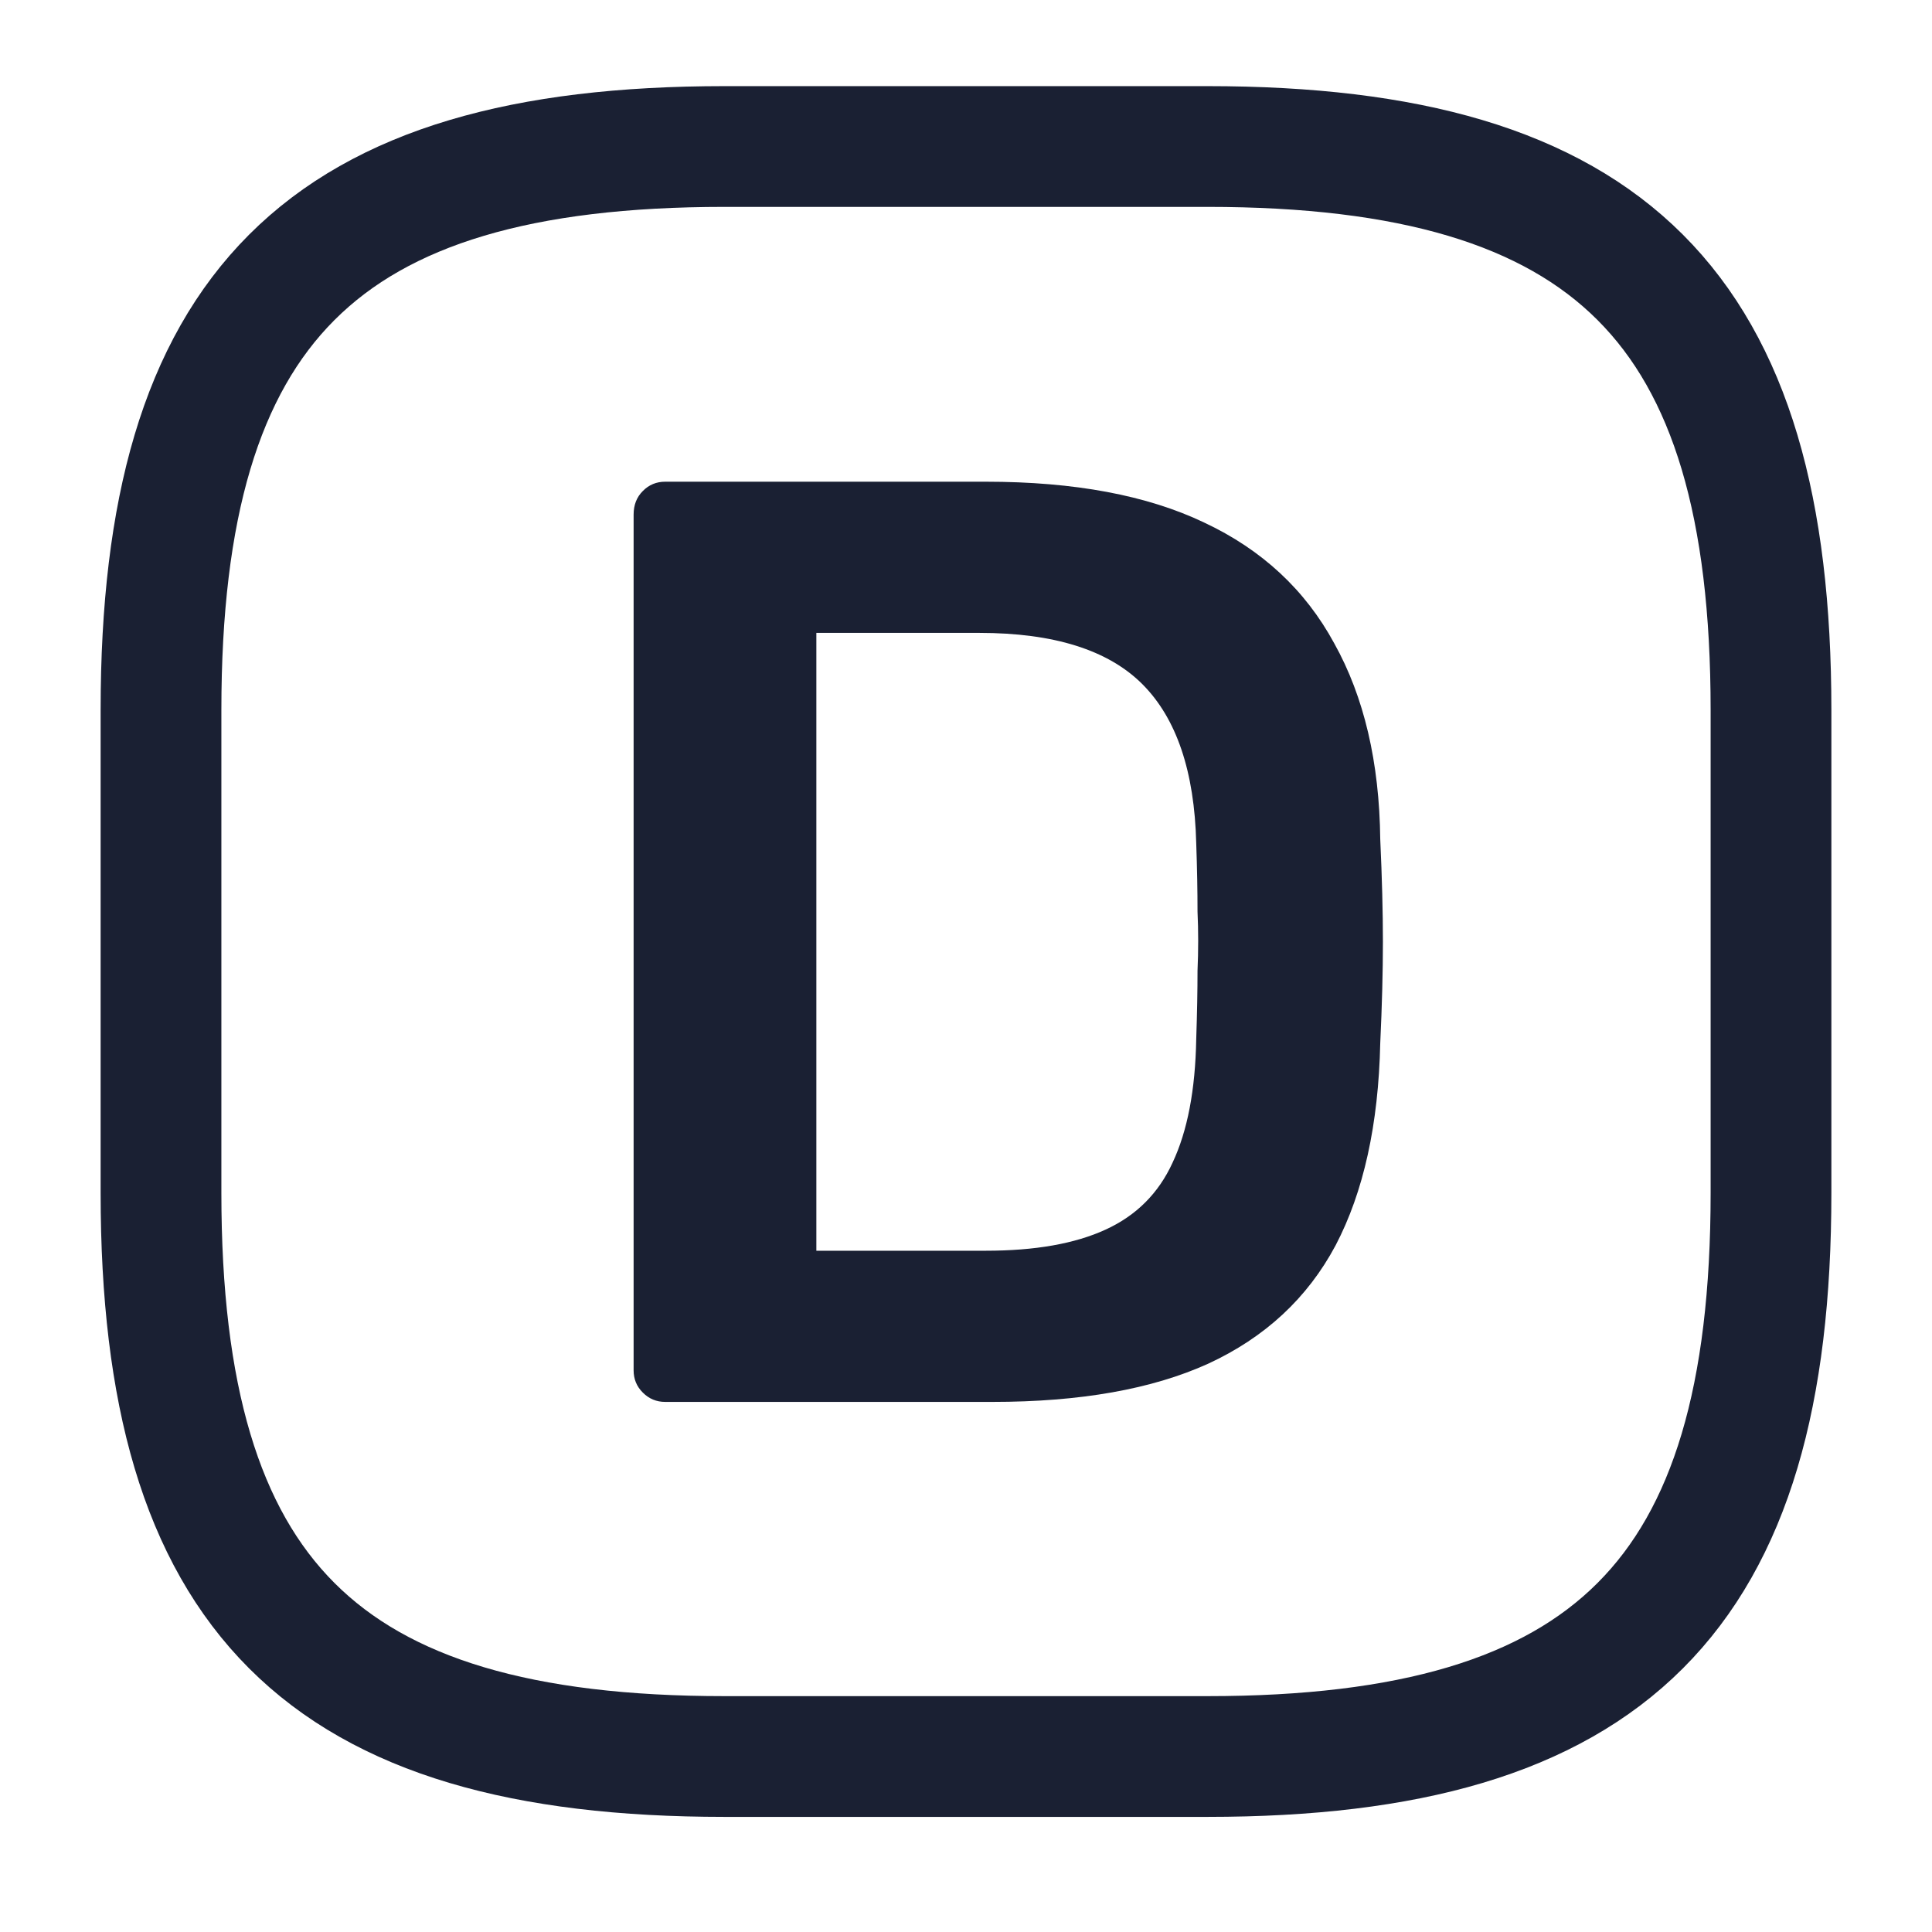
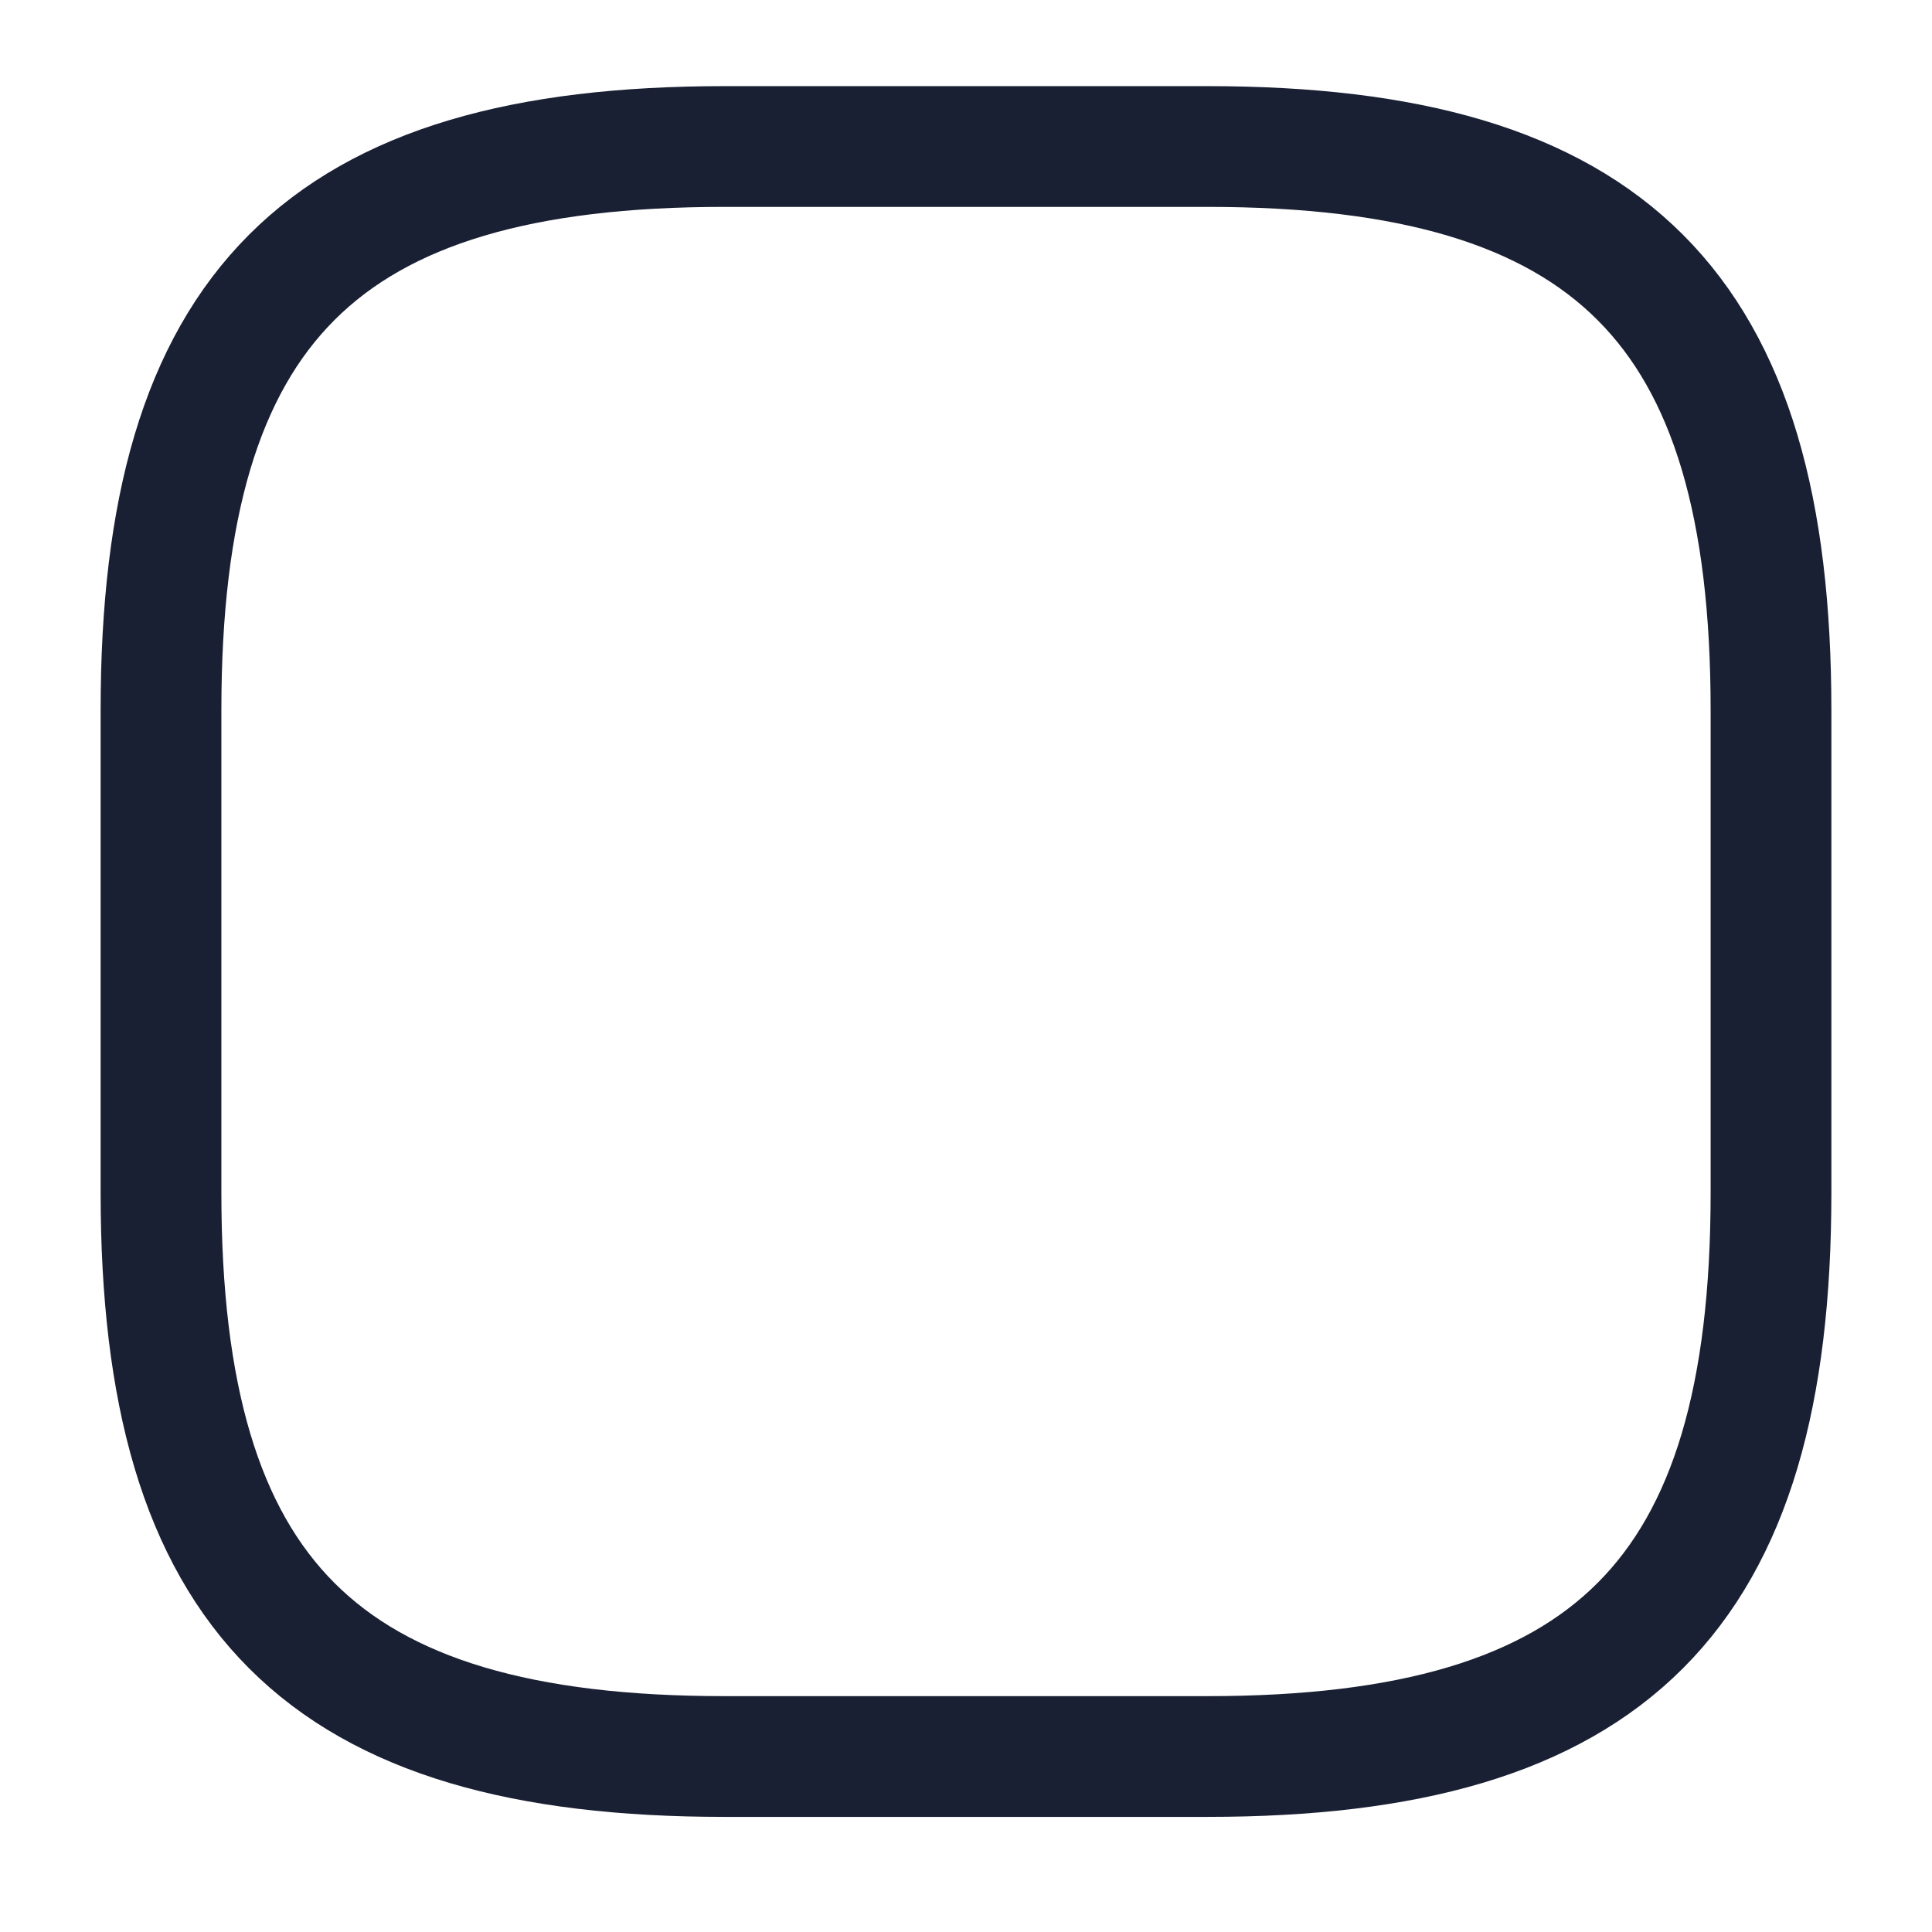
<svg xmlns="http://www.w3.org/2000/svg" width="24" height="24" viewBox="0 0 24 24" fill="none">
  <path d="M9 21.82H15C20 21.82 22 19.82 22 14.82V8.82C22 3.82 20 1.82 15 1.82H9C4 1.82 2 3.82 2 8.82V14.82C2 19.82 4 21.82 9 21.82Z" stroke="#1A2033" stroke-width="1.5" stroke-linecap="round" stroke-linejoin="round" />
-   <path d="M8.263 17.415C8.154 17.415 8.062 17.376 7.986 17.3C7.909 17.224 7.871 17.131 7.871 17.023V6.393C7.871 6.273 7.909 6.175 7.986 6.099C8.062 6.022 8.154 5.984 8.263 5.984H12.247C13.347 5.984 14.25 6.153 14.958 6.491C15.677 6.828 16.215 7.329 16.575 7.993C16.945 8.657 17.135 9.468 17.146 10.426C17.168 10.905 17.179 11.329 17.179 11.699C17.179 12.069 17.168 12.489 17.146 12.957C17.124 13.969 16.939 14.807 16.591 15.471C16.242 16.125 15.715 16.614 15.007 16.941C14.31 17.257 13.418 17.415 12.329 17.415H8.263ZM10.141 15.537H12.247C12.857 15.537 13.352 15.45 13.733 15.275C14.114 15.101 14.392 14.824 14.566 14.443C14.751 14.051 14.849 13.539 14.86 12.908C14.871 12.581 14.876 12.298 14.876 12.059C14.887 11.808 14.887 11.563 14.876 11.324C14.876 11.073 14.871 10.79 14.86 10.475C14.838 9.582 14.615 8.924 14.191 8.499C13.766 8.074 13.091 7.862 12.166 7.862H10.141V15.537Z" fill="#1A2033" />
</svg>